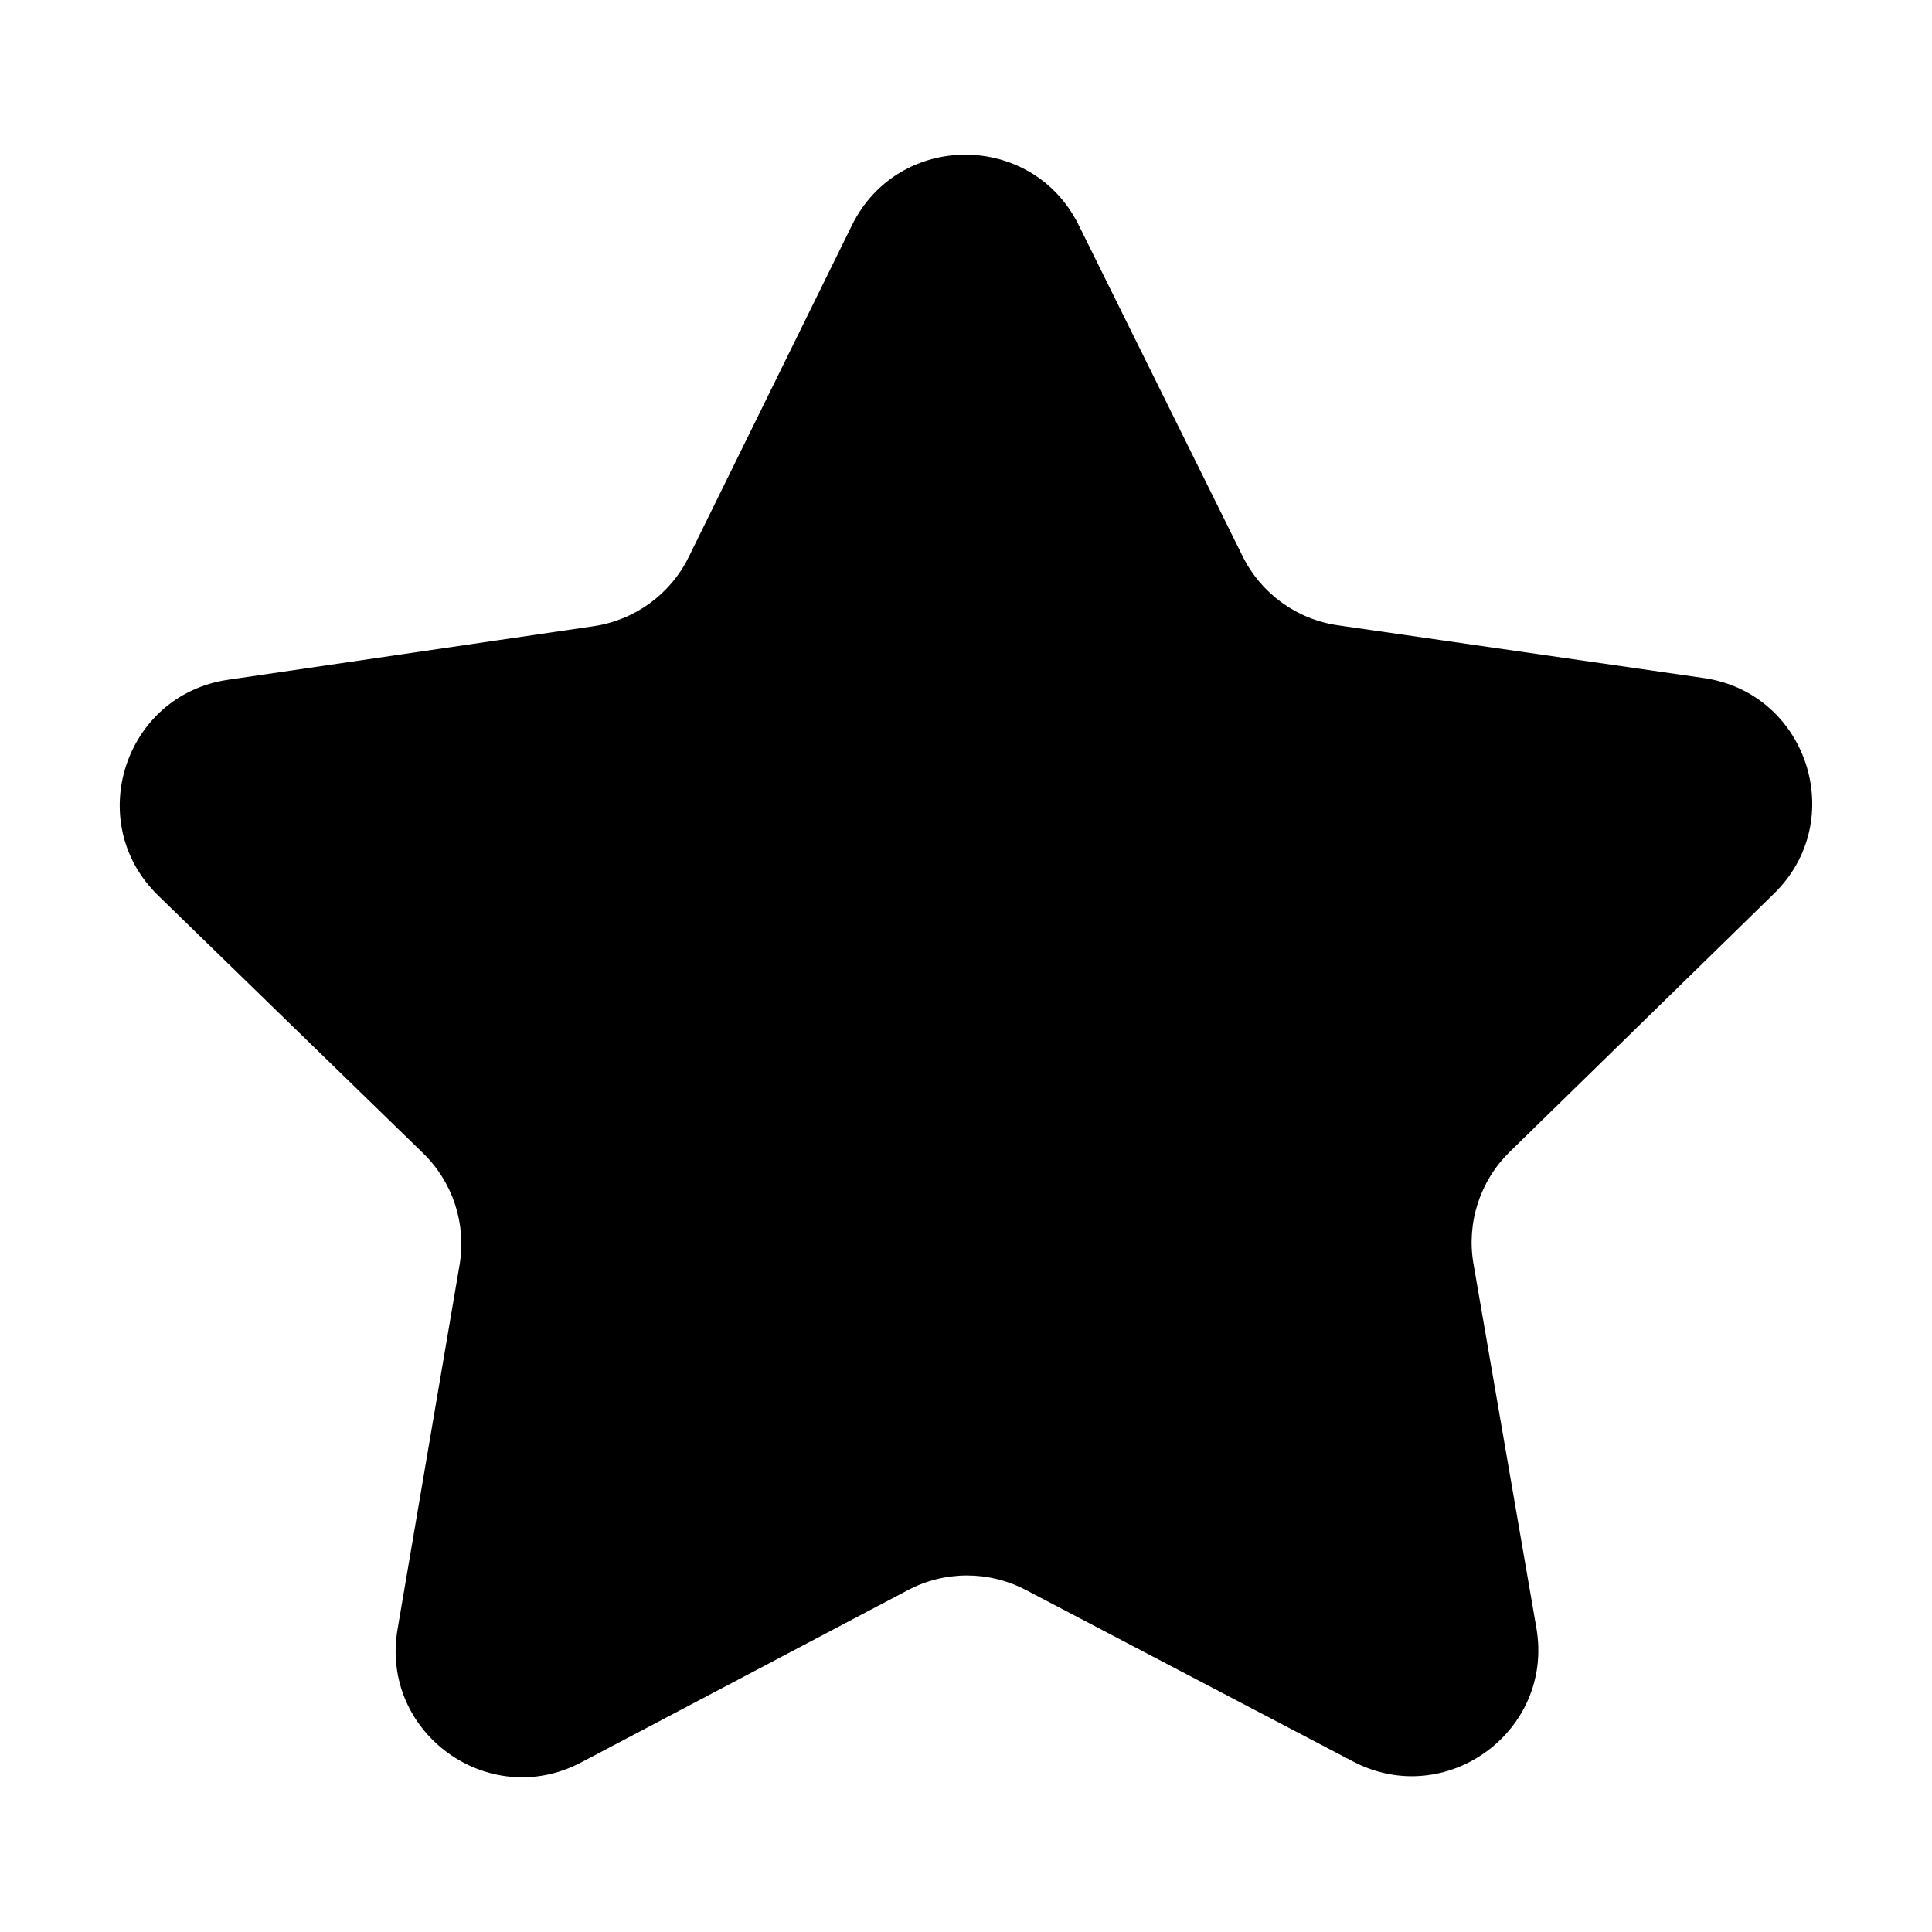
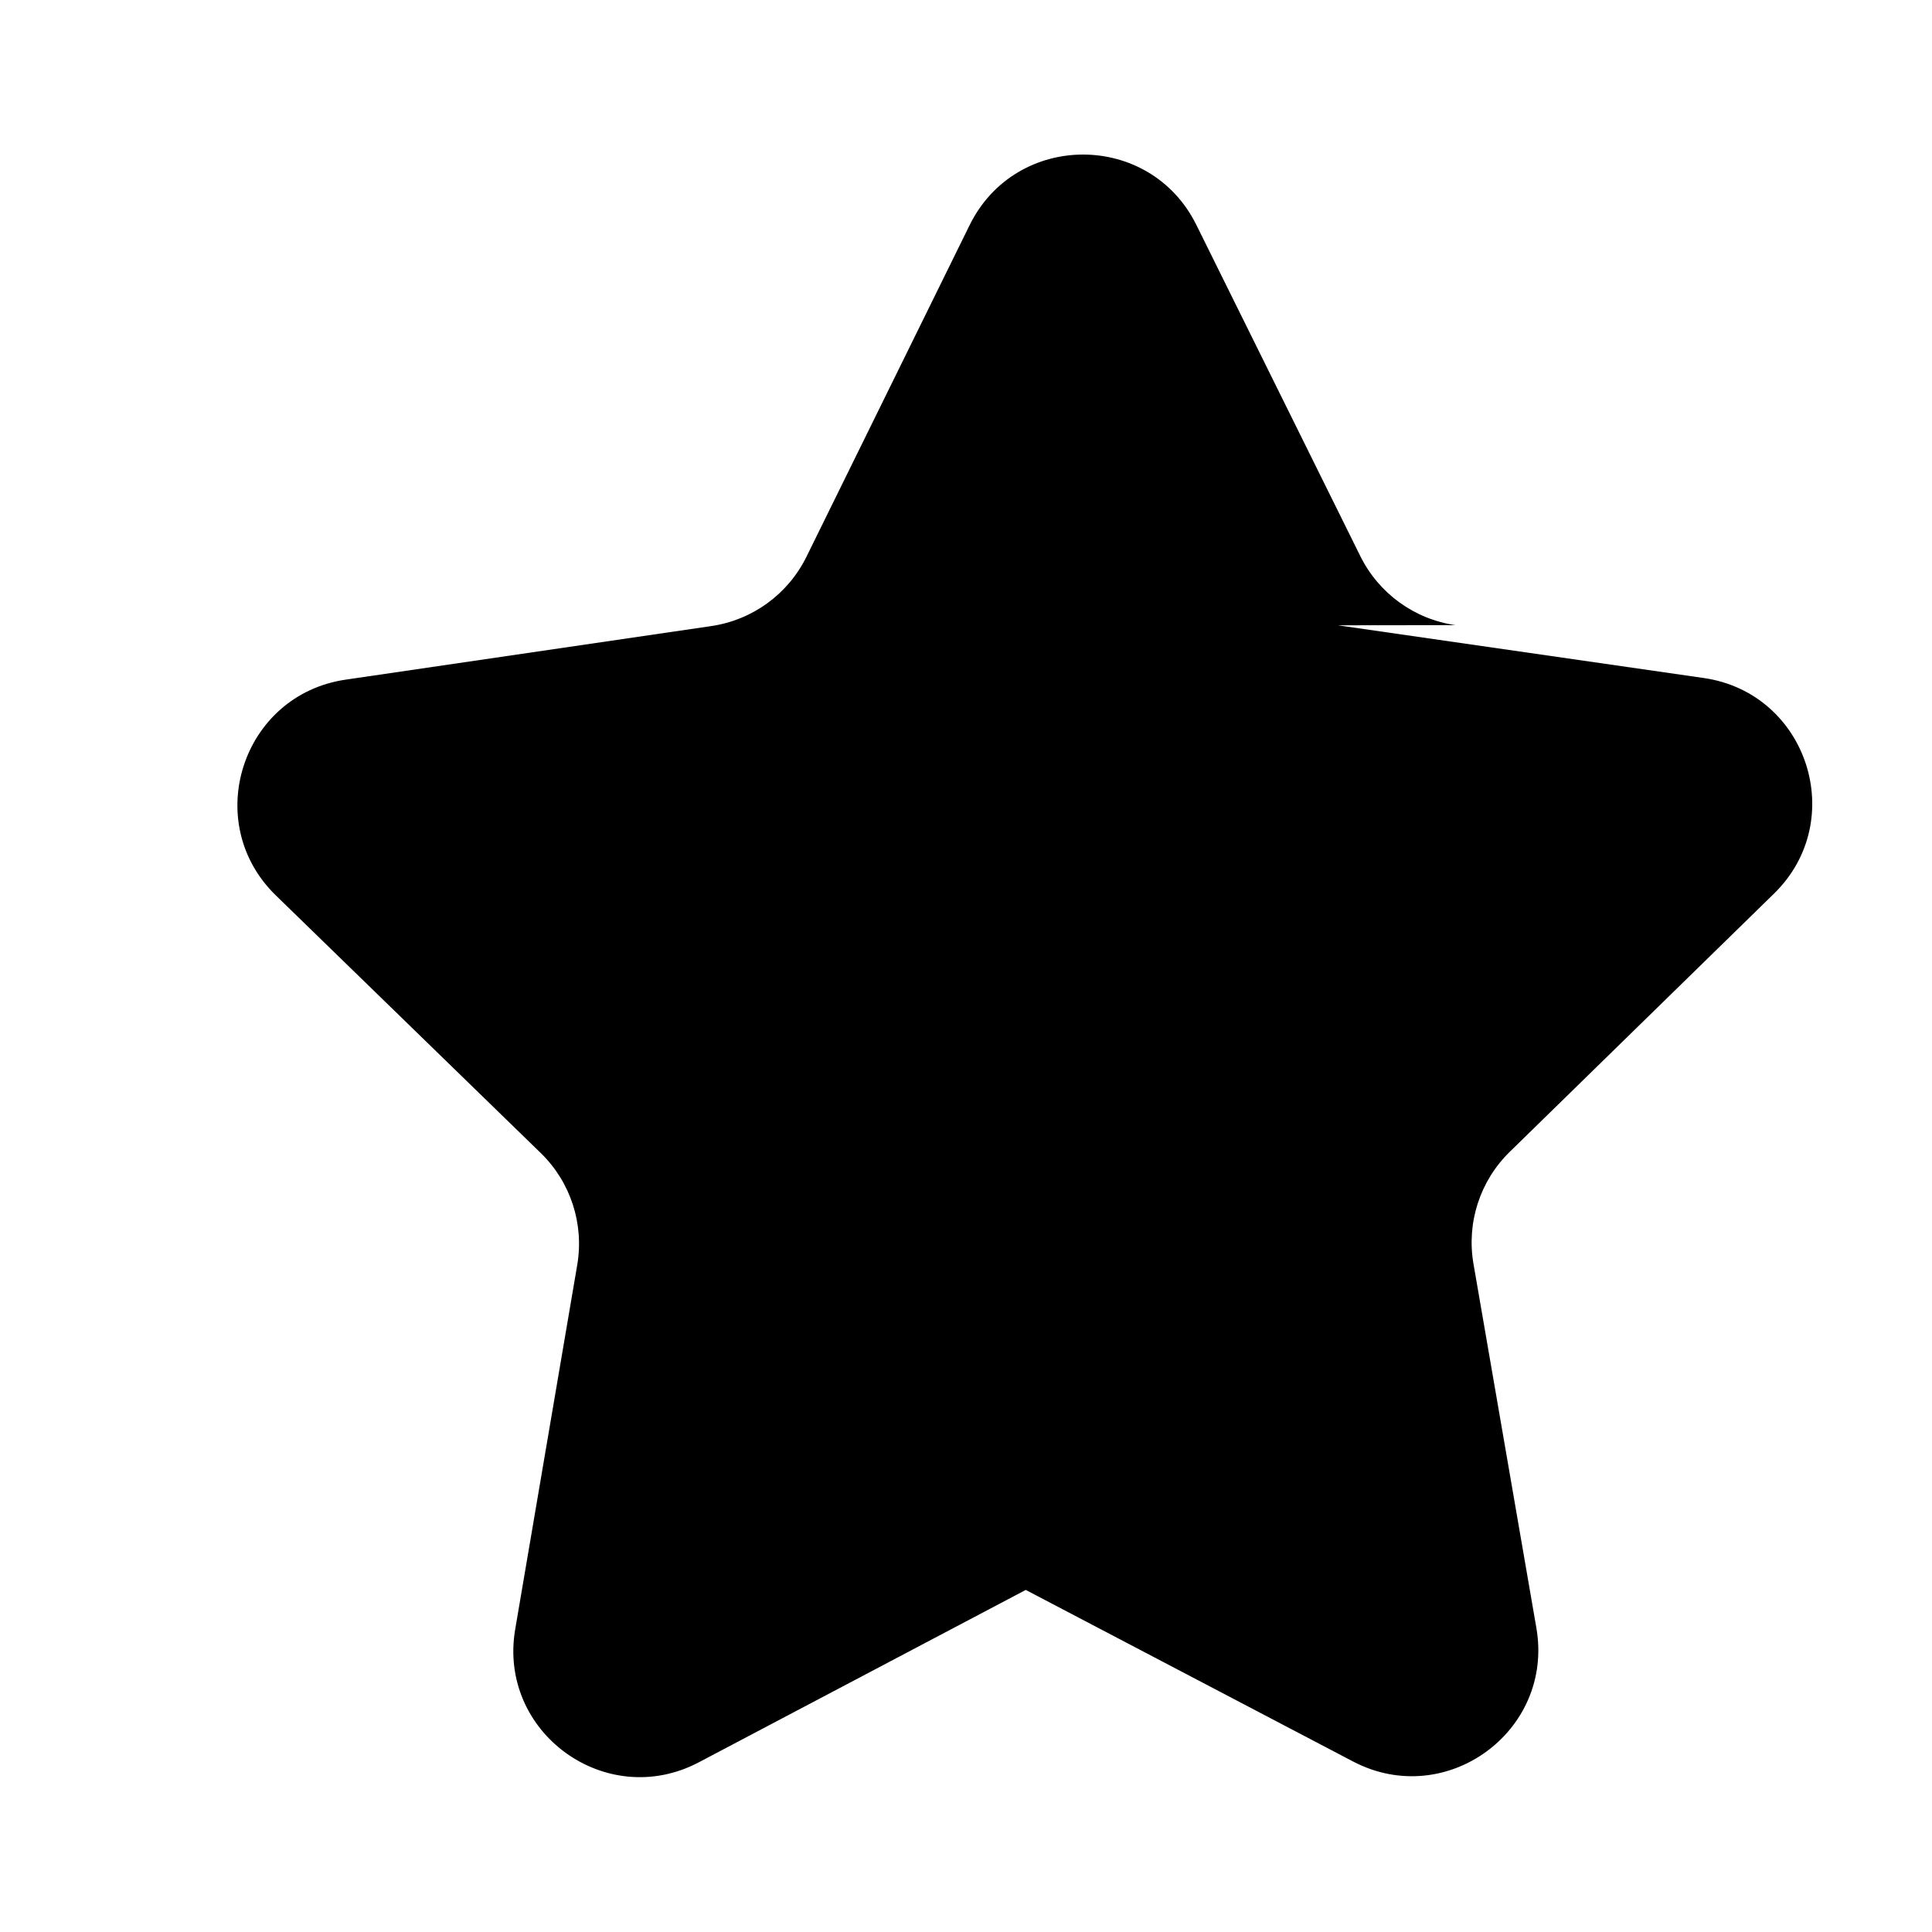
<svg xmlns="http://www.w3.org/2000/svg" fill="#000000" width="800px" height="800px" version="1.1" viewBox="144 144 512 512">
-   <path d="m498.56 309.71 96.938 13.969c27.488 3.961 38.5 37.727 18.641 57.133l-70.051 68.445c-7.891 7.707-11.477 18.801-9.602 29.668l16.672 96.508c4.727 27.367-23.977 48.273-48.578 35.383l-86.742-45.469c-9.77-5.117-21.434-5.109-31.188 0.035l-86.637 45.68c-24.566 12.953-53.324-7.891-48.664-35.266l16.438-96.551c1.848-10.871-1.762-21.961-9.672-29.648l-70.203-68.273c-19.91-19.363-8.977-53.152 18.504-57.176l96.902-14.199c10.914-1.598 20.34-8.465 25.207-18.359l43.242-87.879c12.262-24.918 47.777-24.965 60.094-0.07l43.449 87.773c4.891 9.879 14.332 16.727 25.25 18.297z" />
+   <path d="m498.56 309.71 96.938 13.969c27.488 3.961 38.5 37.727 18.641 57.133l-70.051 68.445c-7.891 7.707-11.477 18.801-9.602 29.668l16.672 96.508c4.727 27.367-23.977 48.273-48.578 35.383l-86.742-45.469l-86.637 45.68c-24.566 12.953-53.324-7.891-48.664-35.266l16.438-96.551c1.848-10.871-1.762-21.961-9.672-29.648l-70.203-68.273c-19.91-19.363-8.977-53.152 18.504-57.176l96.902-14.199c10.914-1.598 20.34-8.465 25.207-18.359l43.242-87.879c12.262-24.918 47.777-24.965 60.094-0.07l43.449 87.773c4.891 9.879 14.332 16.727 25.25 18.297z" />
</svg>